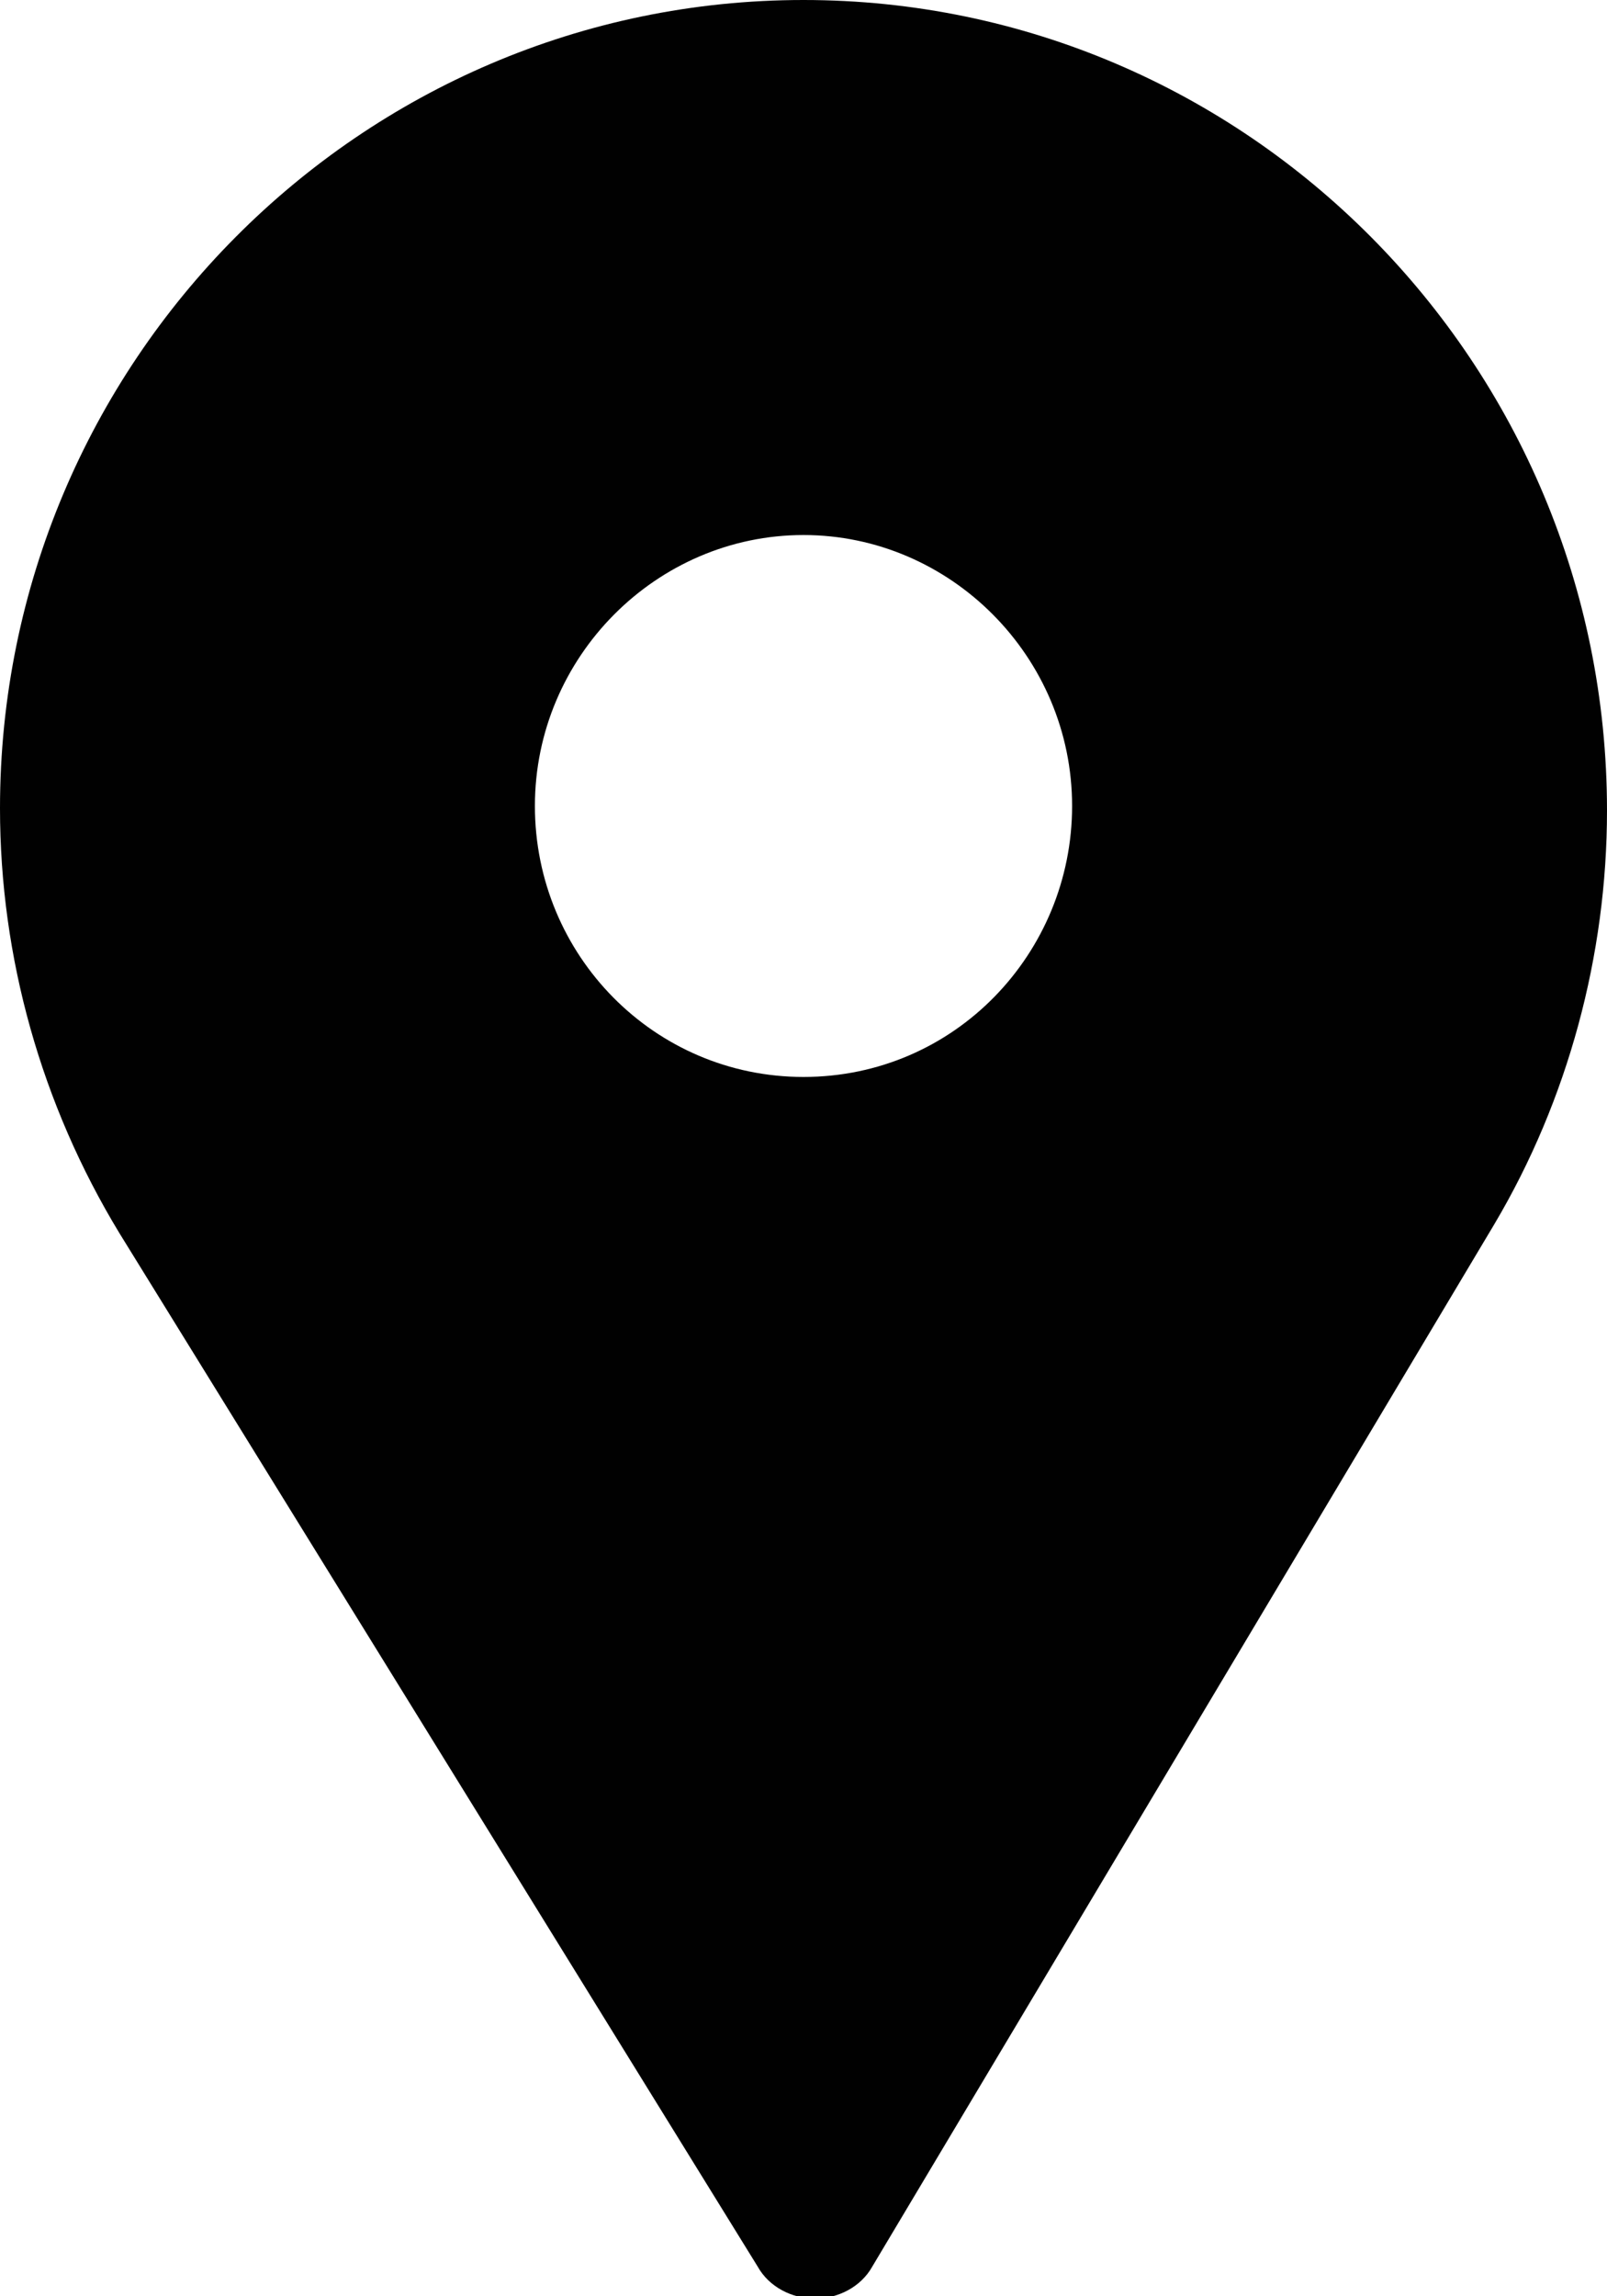
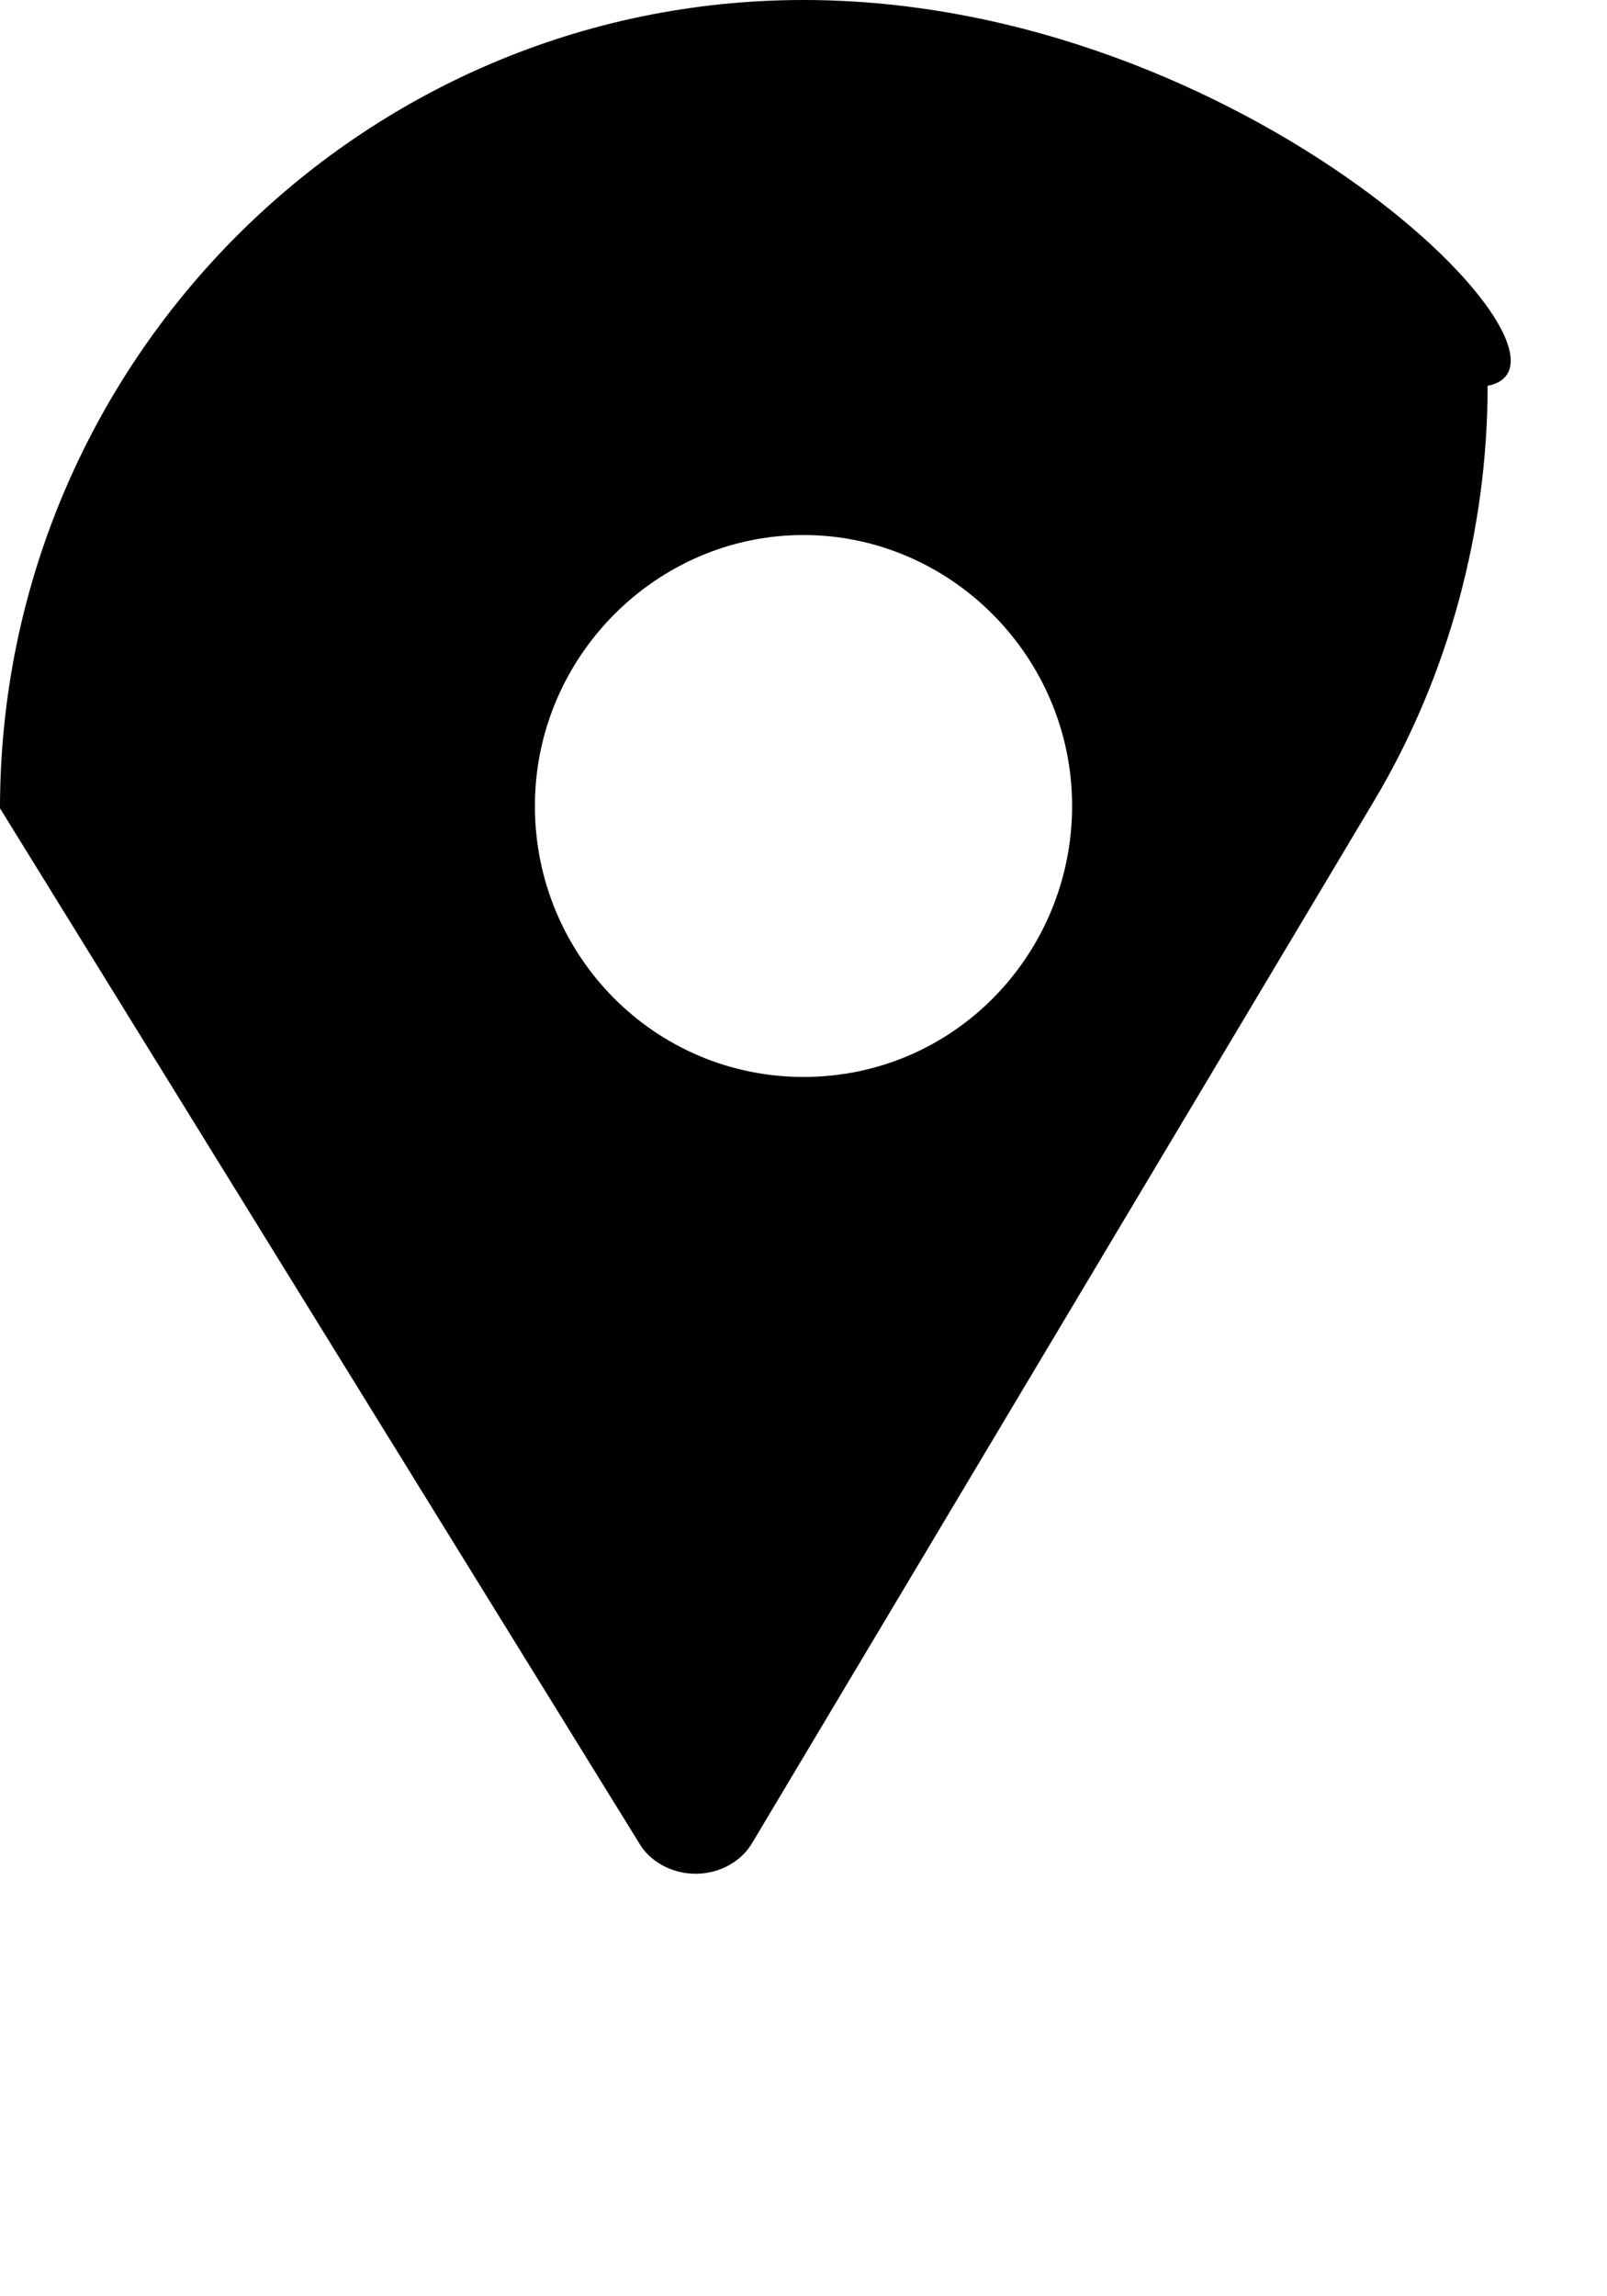
<svg xmlns="http://www.w3.org/2000/svg" version="1.1" id="Layer_1" x="0px" y="0px" viewBox="0 0 70 100" style="enable-background:new 0 0 70 100;" xml:space="preserve">
  <style type="text/css">
	.st0{fill:#010101;}
	.st1{fill:none;}
	.st2{fill:#FFFFFF;}
</style>
-   <path class="st0" d="M35,0C15.7,0,0,15.8,0,35.2c0,6.5,1.8,12.9,5.2,18.5l27.8,45c0.5,0.9,1.5,1.4,2.5,1.4c0,0,0,0,0,0  c1,0,2-0.5,2.5-1.4l27.1-45.4c3.2-5.4,4.9-11.7,4.9-18C70,15.8,54.3,0,35,0z M35,46.9c-6.5,0-11.7-5.3-11.7-11.8  c0-6.5,5.3-11.8,11.7-11.8s11.7,5.3,11.7,11.8C46.7,41.5,41.6,46.9,35,46.9z" />
+   <path class="st0" d="M35,0C15.7,0,0,15.8,0,35.2l27.8,45c0.5,0.9,1.5,1.4,2.5,1.4c0,0,0,0,0,0  c1,0,2-0.5,2.5-1.4l27.1-45.4c3.2-5.4,4.9-11.7,4.9-18C70,15.8,54.3,0,35,0z M35,46.9c-6.5,0-11.7-5.3-11.7-11.8  c0-6.5,5.3-11.8,11.7-11.8s11.7,5.3,11.7,11.8C46.7,41.5,41.6,46.9,35,46.9z" />
</svg>